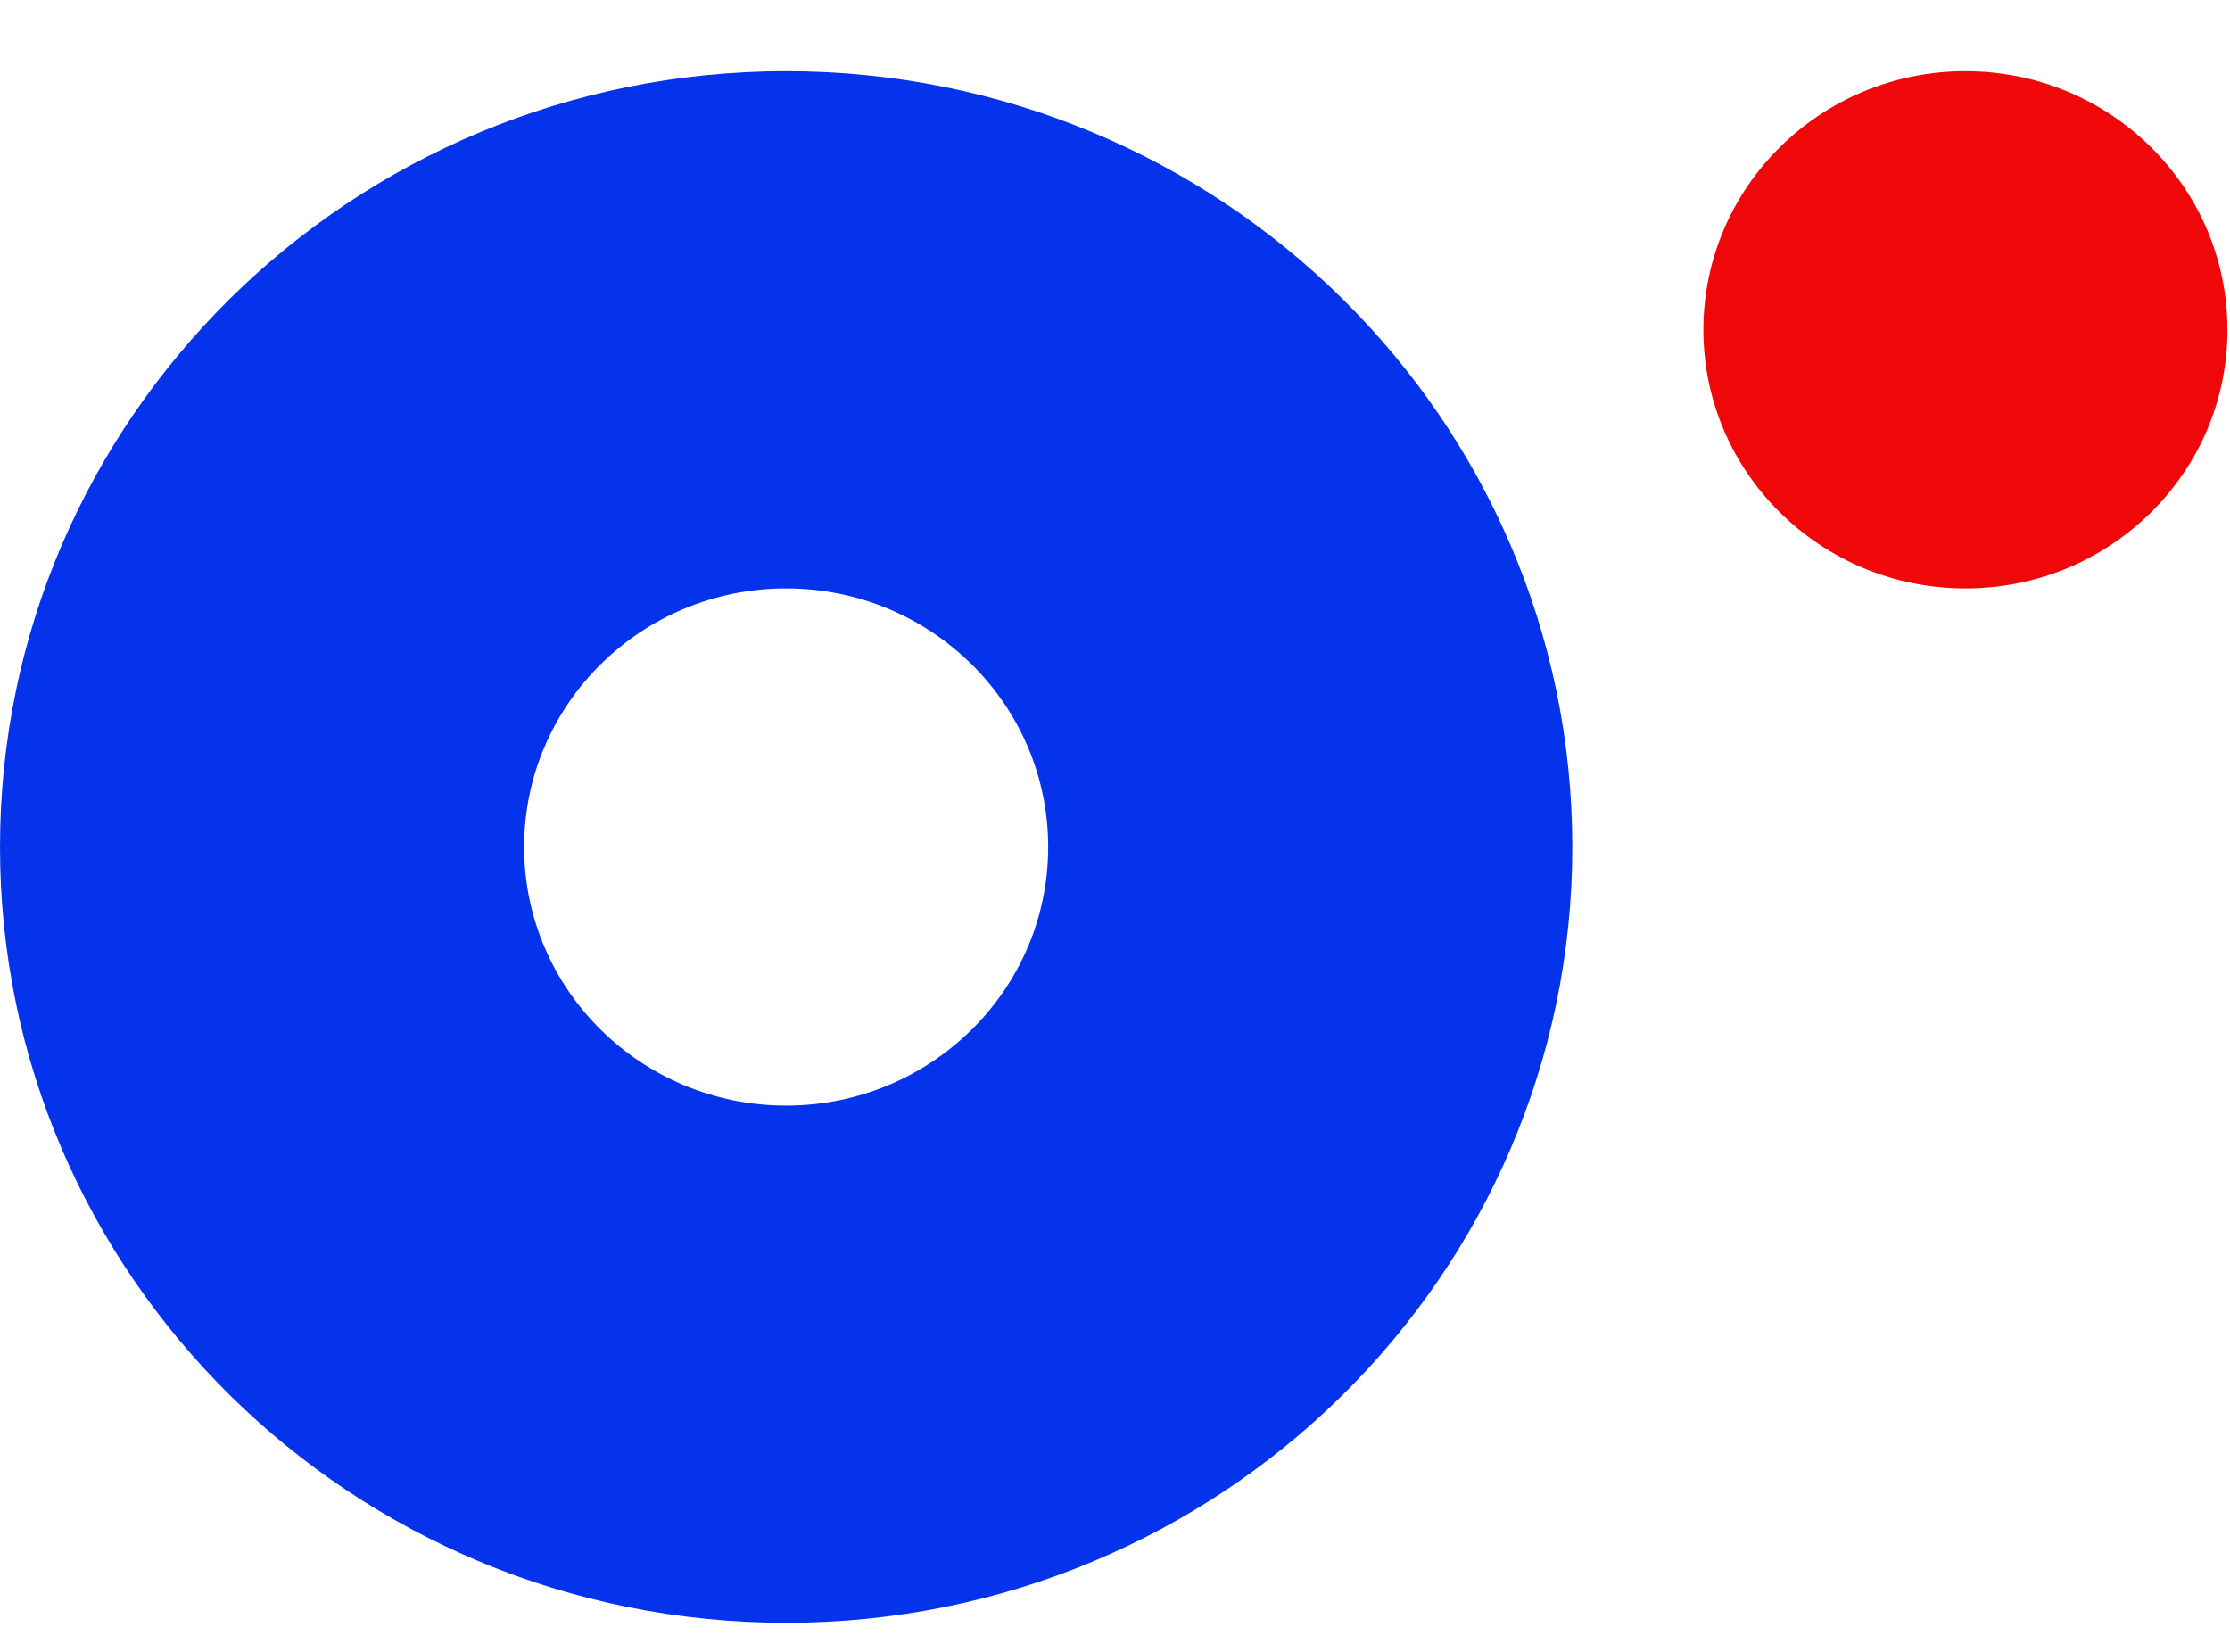
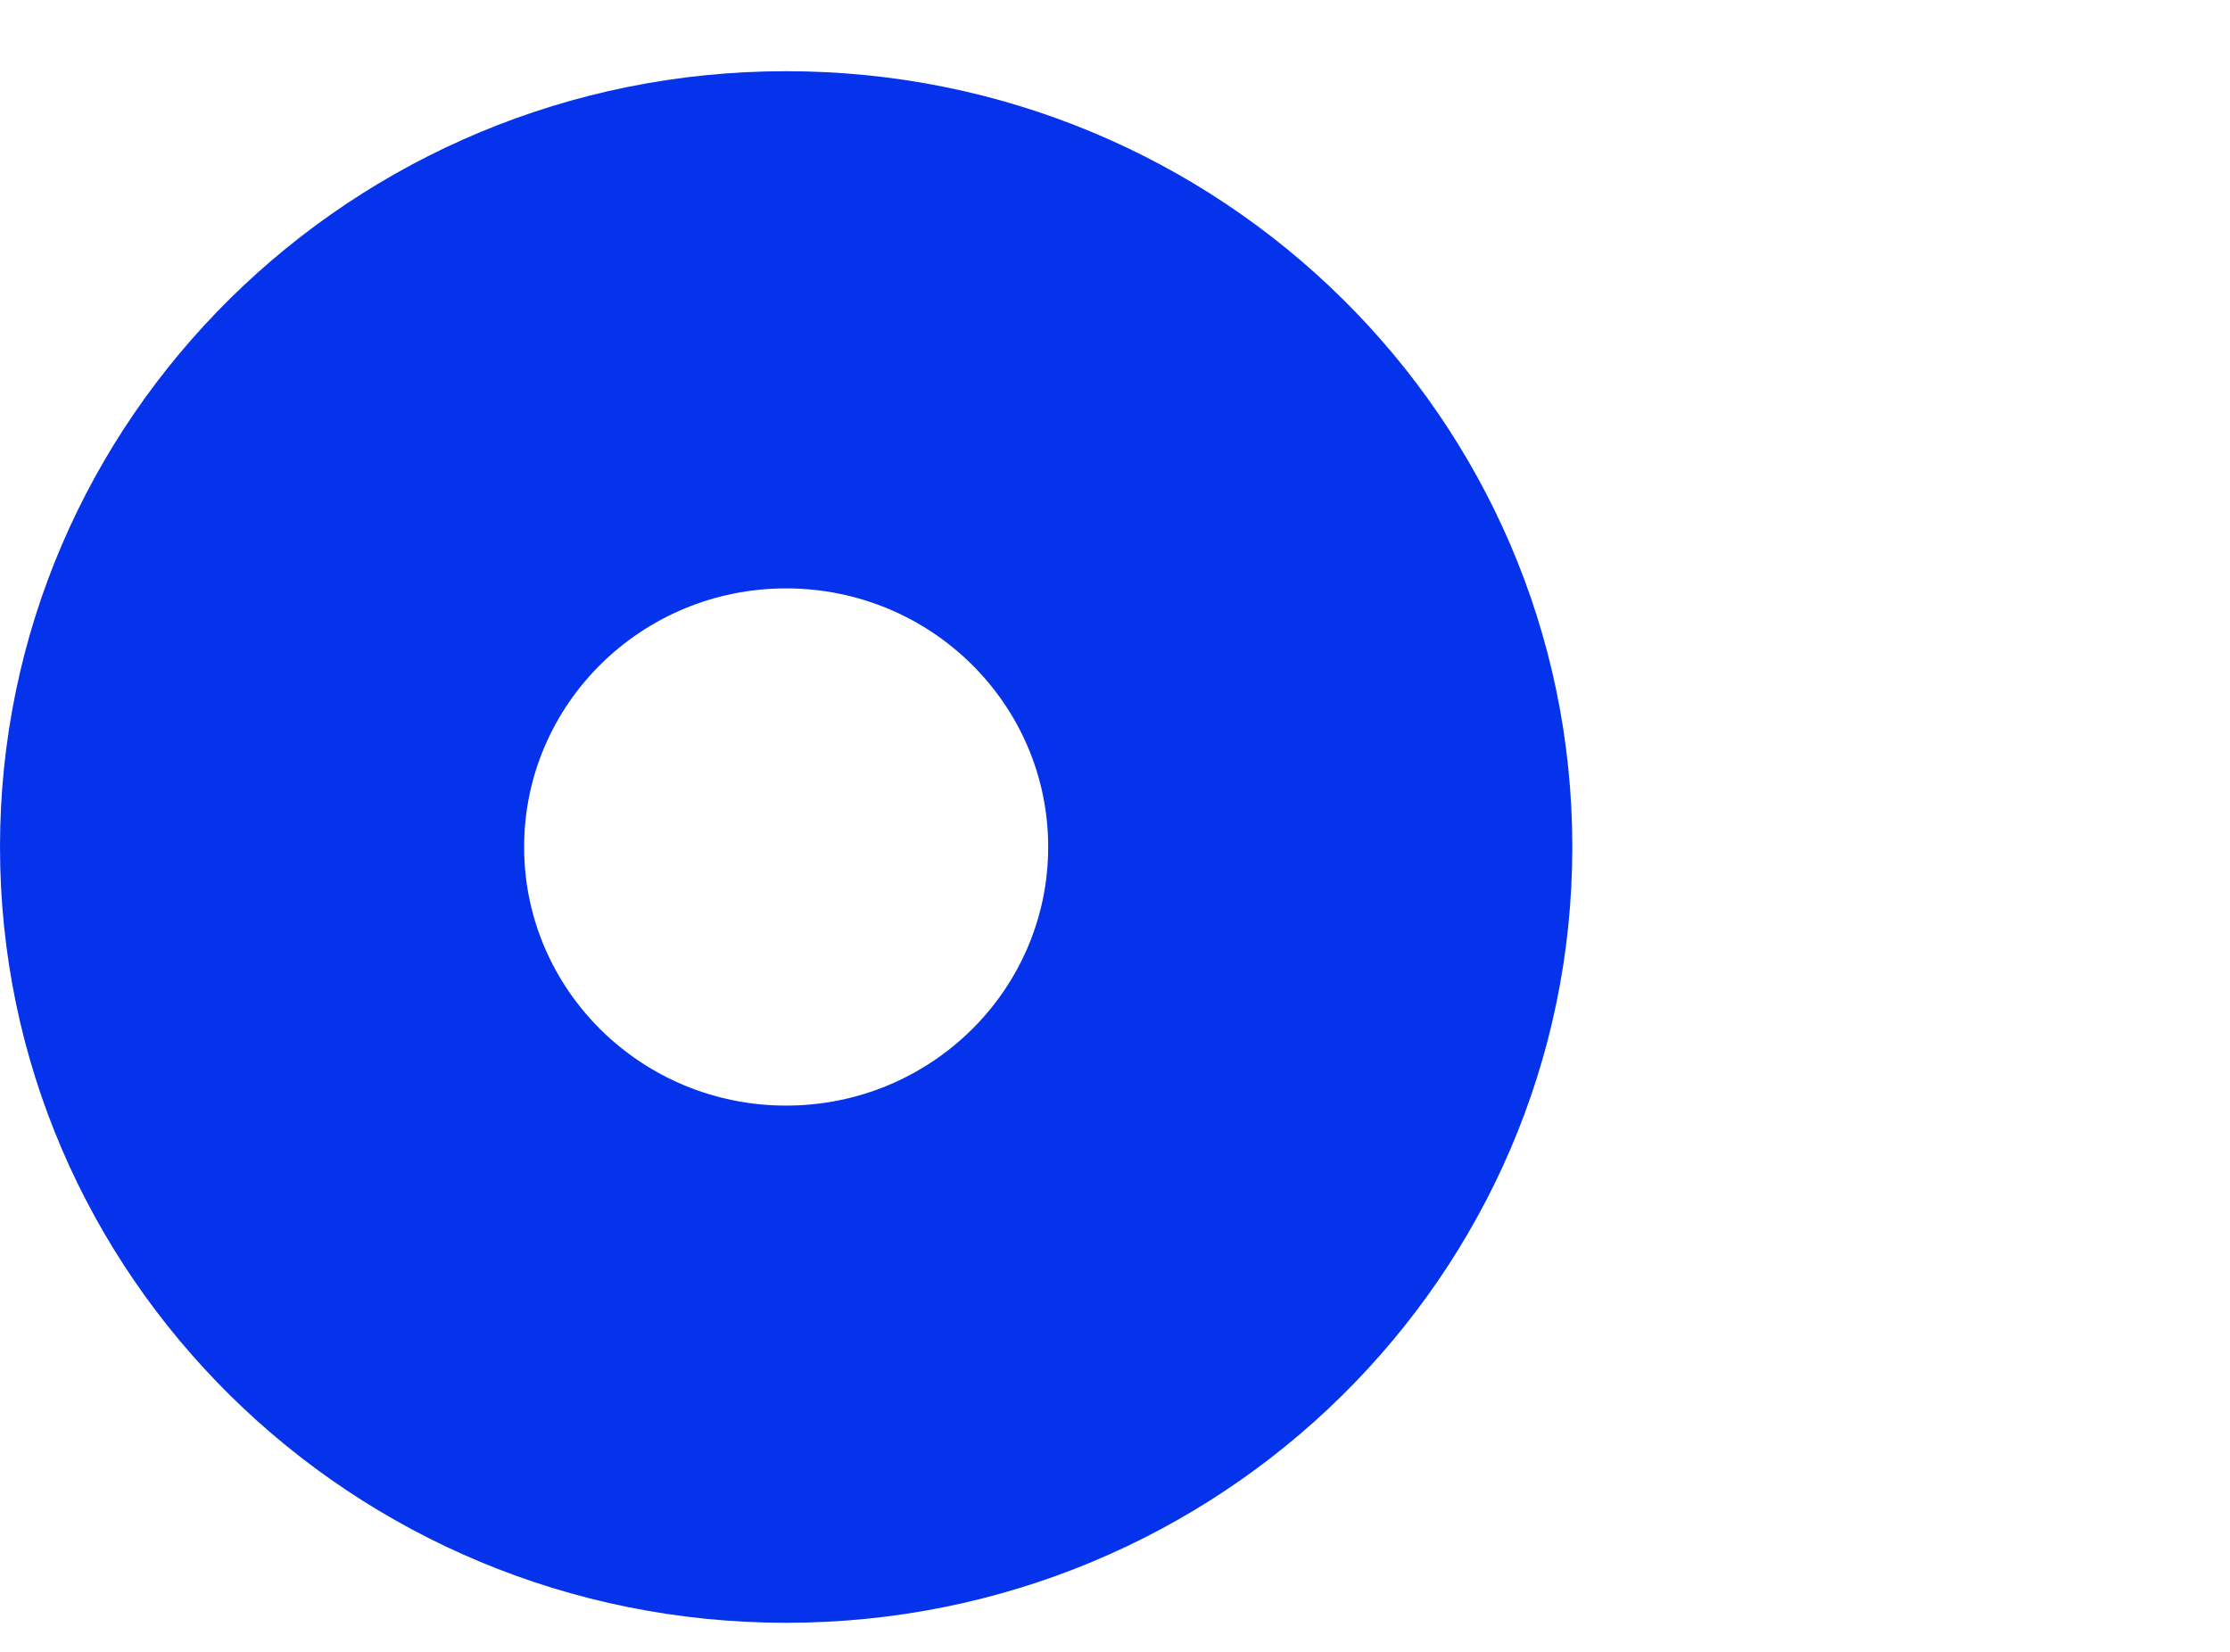
<svg xmlns="http://www.w3.org/2000/svg" width="27" height="20" viewBox="0 0 27 20" fill="none">
  <path fill-rule="evenodd" clip-rule="evenodd" d="M9.518 13.386C11.271 13.386 12.691 11.984 12.691 10.255C12.691 8.526 11.271 7.124 9.518 7.124C7.766 7.124 6.346 8.526 6.346 10.255C6.346 11.984 7.766 13.386 9.518 13.386ZM9.518 19.648C14.775 19.648 19.037 15.442 19.037 10.255C19.037 5.067 14.775 0.862 9.518 0.862C4.262 0.862 0 5.067 0 10.255C0 15.442 4.262 19.648 9.518 19.648Z" fill="#0533EB" />
-   <path d="M26.969 3.993C26.969 5.722 25.549 7.124 23.797 7.124C22.044 7.124 20.624 5.722 20.624 3.993C20.624 2.264 22.044 0.862 23.797 0.862C25.549 0.862 26.969 2.264 26.969 3.993Z" fill="#F0070A" />
</svg>